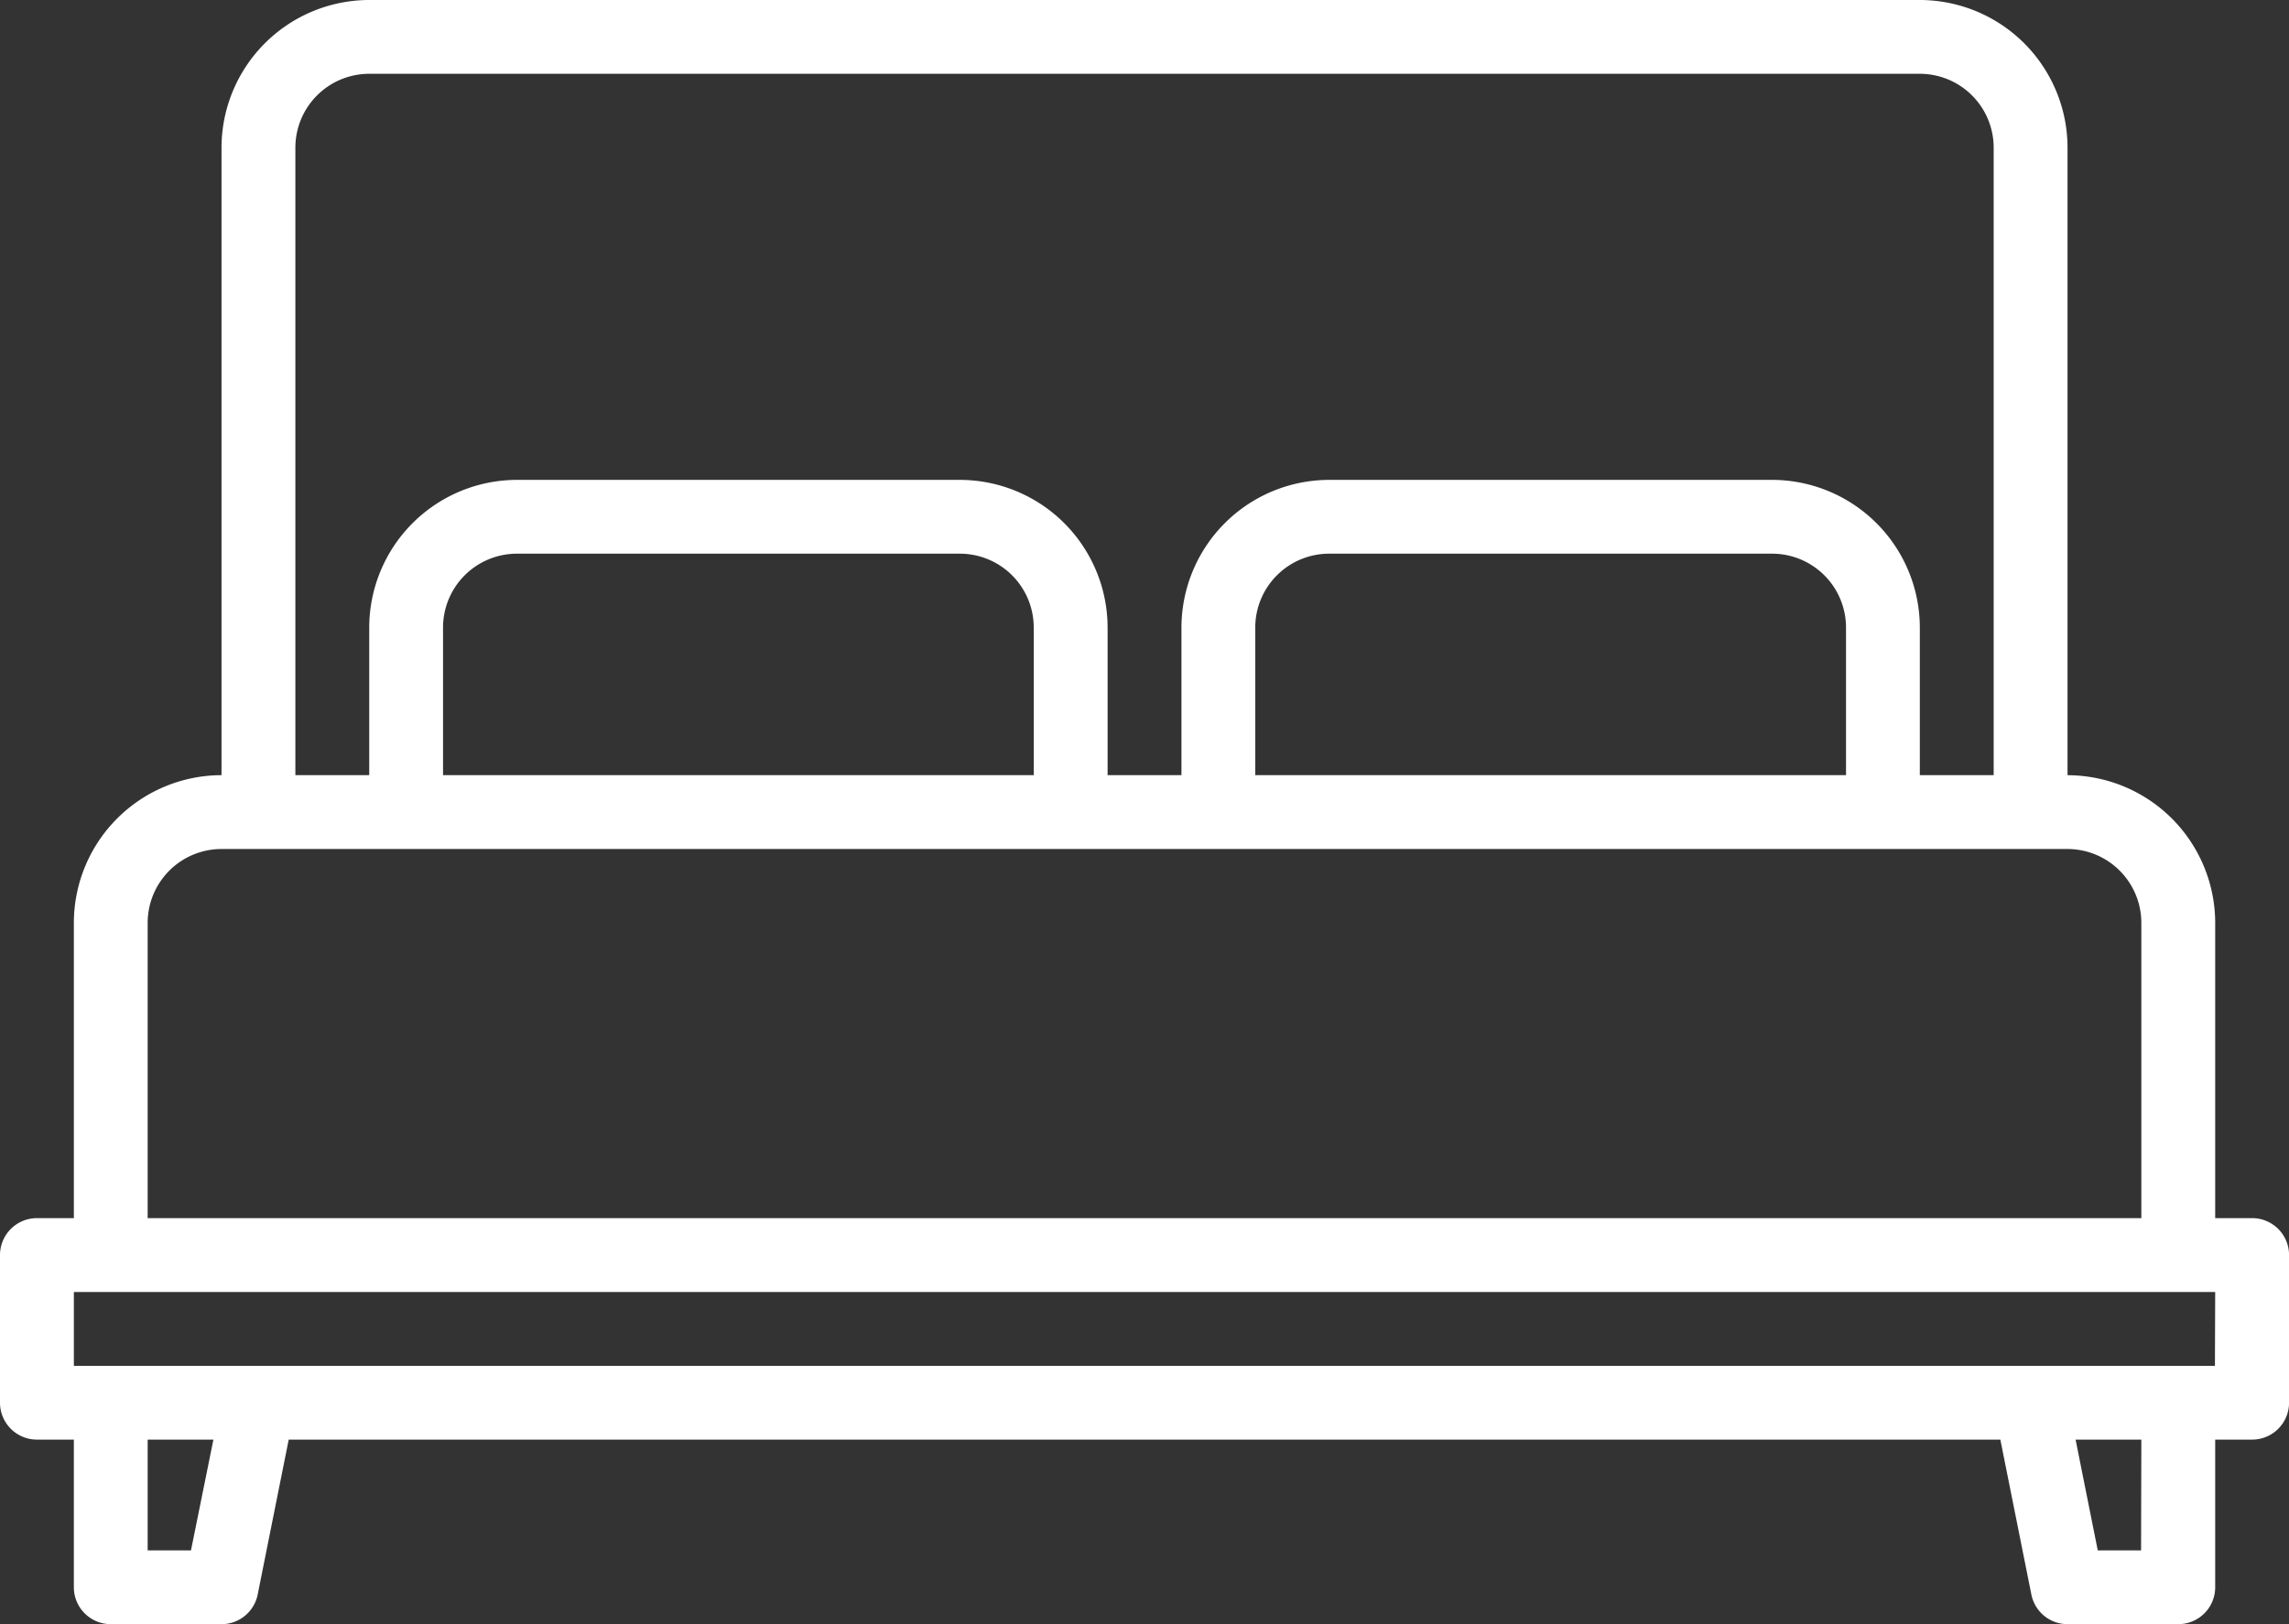
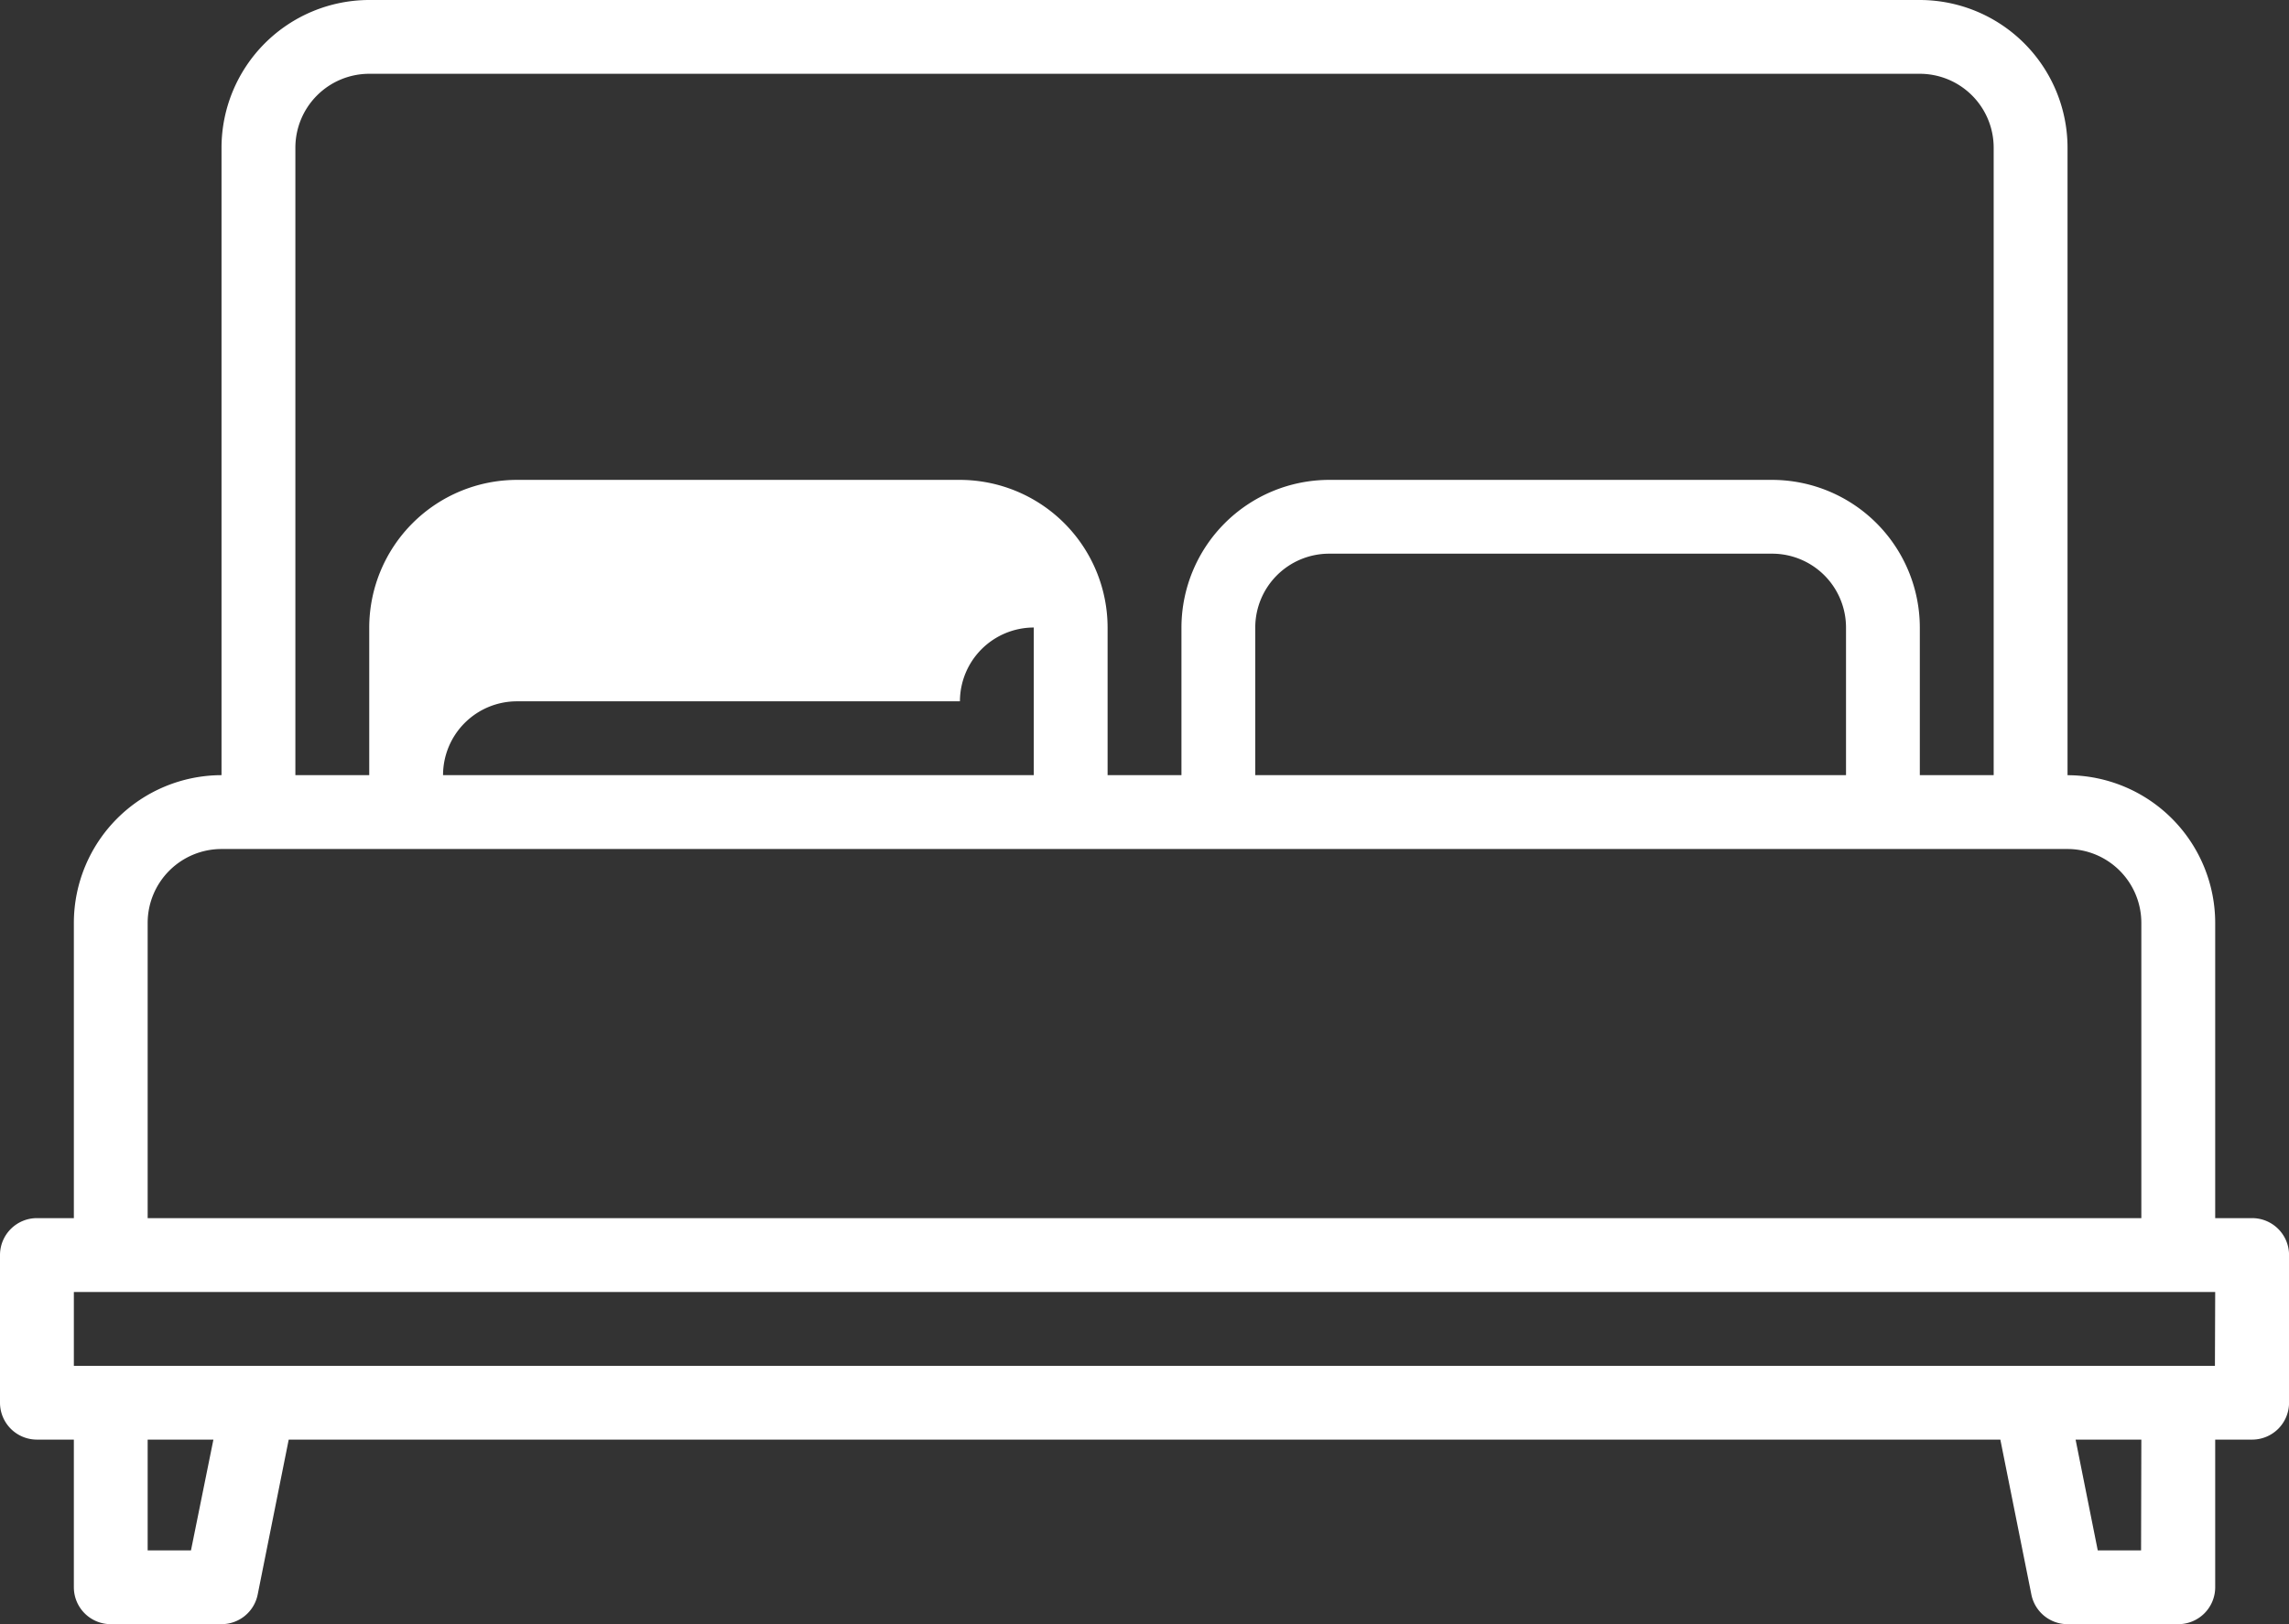
<svg xmlns="http://www.w3.org/2000/svg" width="42.273" height="30" viewBox="0 0 42.273 30">
  <rect x="0" y="0" width="42.273" height="30" fill="#333333" stroke="none" />
-   <path d="M49.591,102.5H48.91V97.046a2.731,2.731,0,0,0-2.727-2.727V82.727A2.731,2.731,0,0,0,43.455,80H14.818a2.731,2.731,0,0,0-2.727,2.727V94.318a2.731,2.731,0,0,0-2.727,2.727V102.5H8.682a.682.682,0,0,0-.682.682v2.727a.682.682,0,0,0,.682.682h.682v2.727a.682.682,0,0,0,.682.682h2.045a.681.681,0,0,0,.668-.548l.573-2.861h31.61l.573,2.861a.681.681,0,0,0,.668.548h2.045a.682.682,0,0,0,.682-.682v-2.727h.682a.682.682,0,0,0,.682-.682v-2.727A.682.682,0,0,0,49.591,102.5ZM13.455,82.727a1.365,1.365,0,0,1,1.364-1.364H43.455a1.365,1.365,0,0,1,1.364,1.364V94.318H43.455V91.591a2.731,2.731,0,0,0-2.727-2.727H32.546a2.731,2.731,0,0,0-2.727,2.727v2.727H28.455V91.591a2.731,2.731,0,0,0-2.727-2.727H17.546a2.731,2.731,0,0,0-2.727,2.727v2.727H13.455Zm28.637,8.864v2.727H31.182V91.591a1.365,1.365,0,0,1,1.364-1.364h8.182a1.365,1.365,0,0,1,1.364,1.364Zm-15,0v2.727H16.182V91.591a1.365,1.365,0,0,1,1.364-1.364h8.182A1.365,1.365,0,0,1,27.091,91.591ZM10.727,97.046a1.365,1.365,0,0,1,1.364-1.364H46.182a1.365,1.365,0,0,1,1.364,1.364V102.5H10.727Zm.8,11.591h-.8v-2.045h1.214Zm36.014,0h-.8l-.409-2.045h1.214Zm1.364-3.409H9.364v-1.364H48.91Z" transform="translate(-8 -80)" fill="#fff" />
+   <path d="M49.591,102.5H48.91V97.046a2.731,2.731,0,0,0-2.727-2.727V82.727A2.731,2.731,0,0,0,43.455,80H14.818a2.731,2.731,0,0,0-2.727,2.727V94.318a2.731,2.731,0,0,0-2.727,2.727V102.5H8.682a.682.682,0,0,0-.682.682v2.727a.682.682,0,0,0,.682.682h.682v2.727a.682.682,0,0,0,.682.682h2.045a.681.681,0,0,0,.668-.548l.573-2.861h31.61l.573,2.861a.681.681,0,0,0,.668.548h2.045a.682.682,0,0,0,.682-.682v-2.727h.682a.682.682,0,0,0,.682-.682v-2.727A.682.682,0,0,0,49.591,102.5ZM13.455,82.727a1.365,1.365,0,0,1,1.364-1.364H43.455a1.365,1.365,0,0,1,1.364,1.364V94.318H43.455V91.591a2.731,2.731,0,0,0-2.727-2.727H32.546a2.731,2.731,0,0,0-2.727,2.727v2.727H28.455V91.591a2.731,2.731,0,0,0-2.727-2.727H17.546a2.731,2.731,0,0,0-2.727,2.727v2.727H13.455Zm28.637,8.864v2.727H31.182V91.591a1.365,1.365,0,0,1,1.364-1.364h8.182a1.365,1.365,0,0,1,1.364,1.364Zm-15,0v2.727H16.182a1.365,1.365,0,0,1,1.364-1.364h8.182A1.365,1.365,0,0,1,27.091,91.591ZM10.727,97.046a1.365,1.365,0,0,1,1.364-1.364H46.182a1.365,1.365,0,0,1,1.364,1.364V102.5H10.727Zm.8,11.591h-.8v-2.045h1.214Zm36.014,0h-.8l-.409-2.045h1.214Zm1.364-3.409H9.364v-1.364H48.91Z" transform="translate(-8 -80)" fill="#fff" />
</svg>